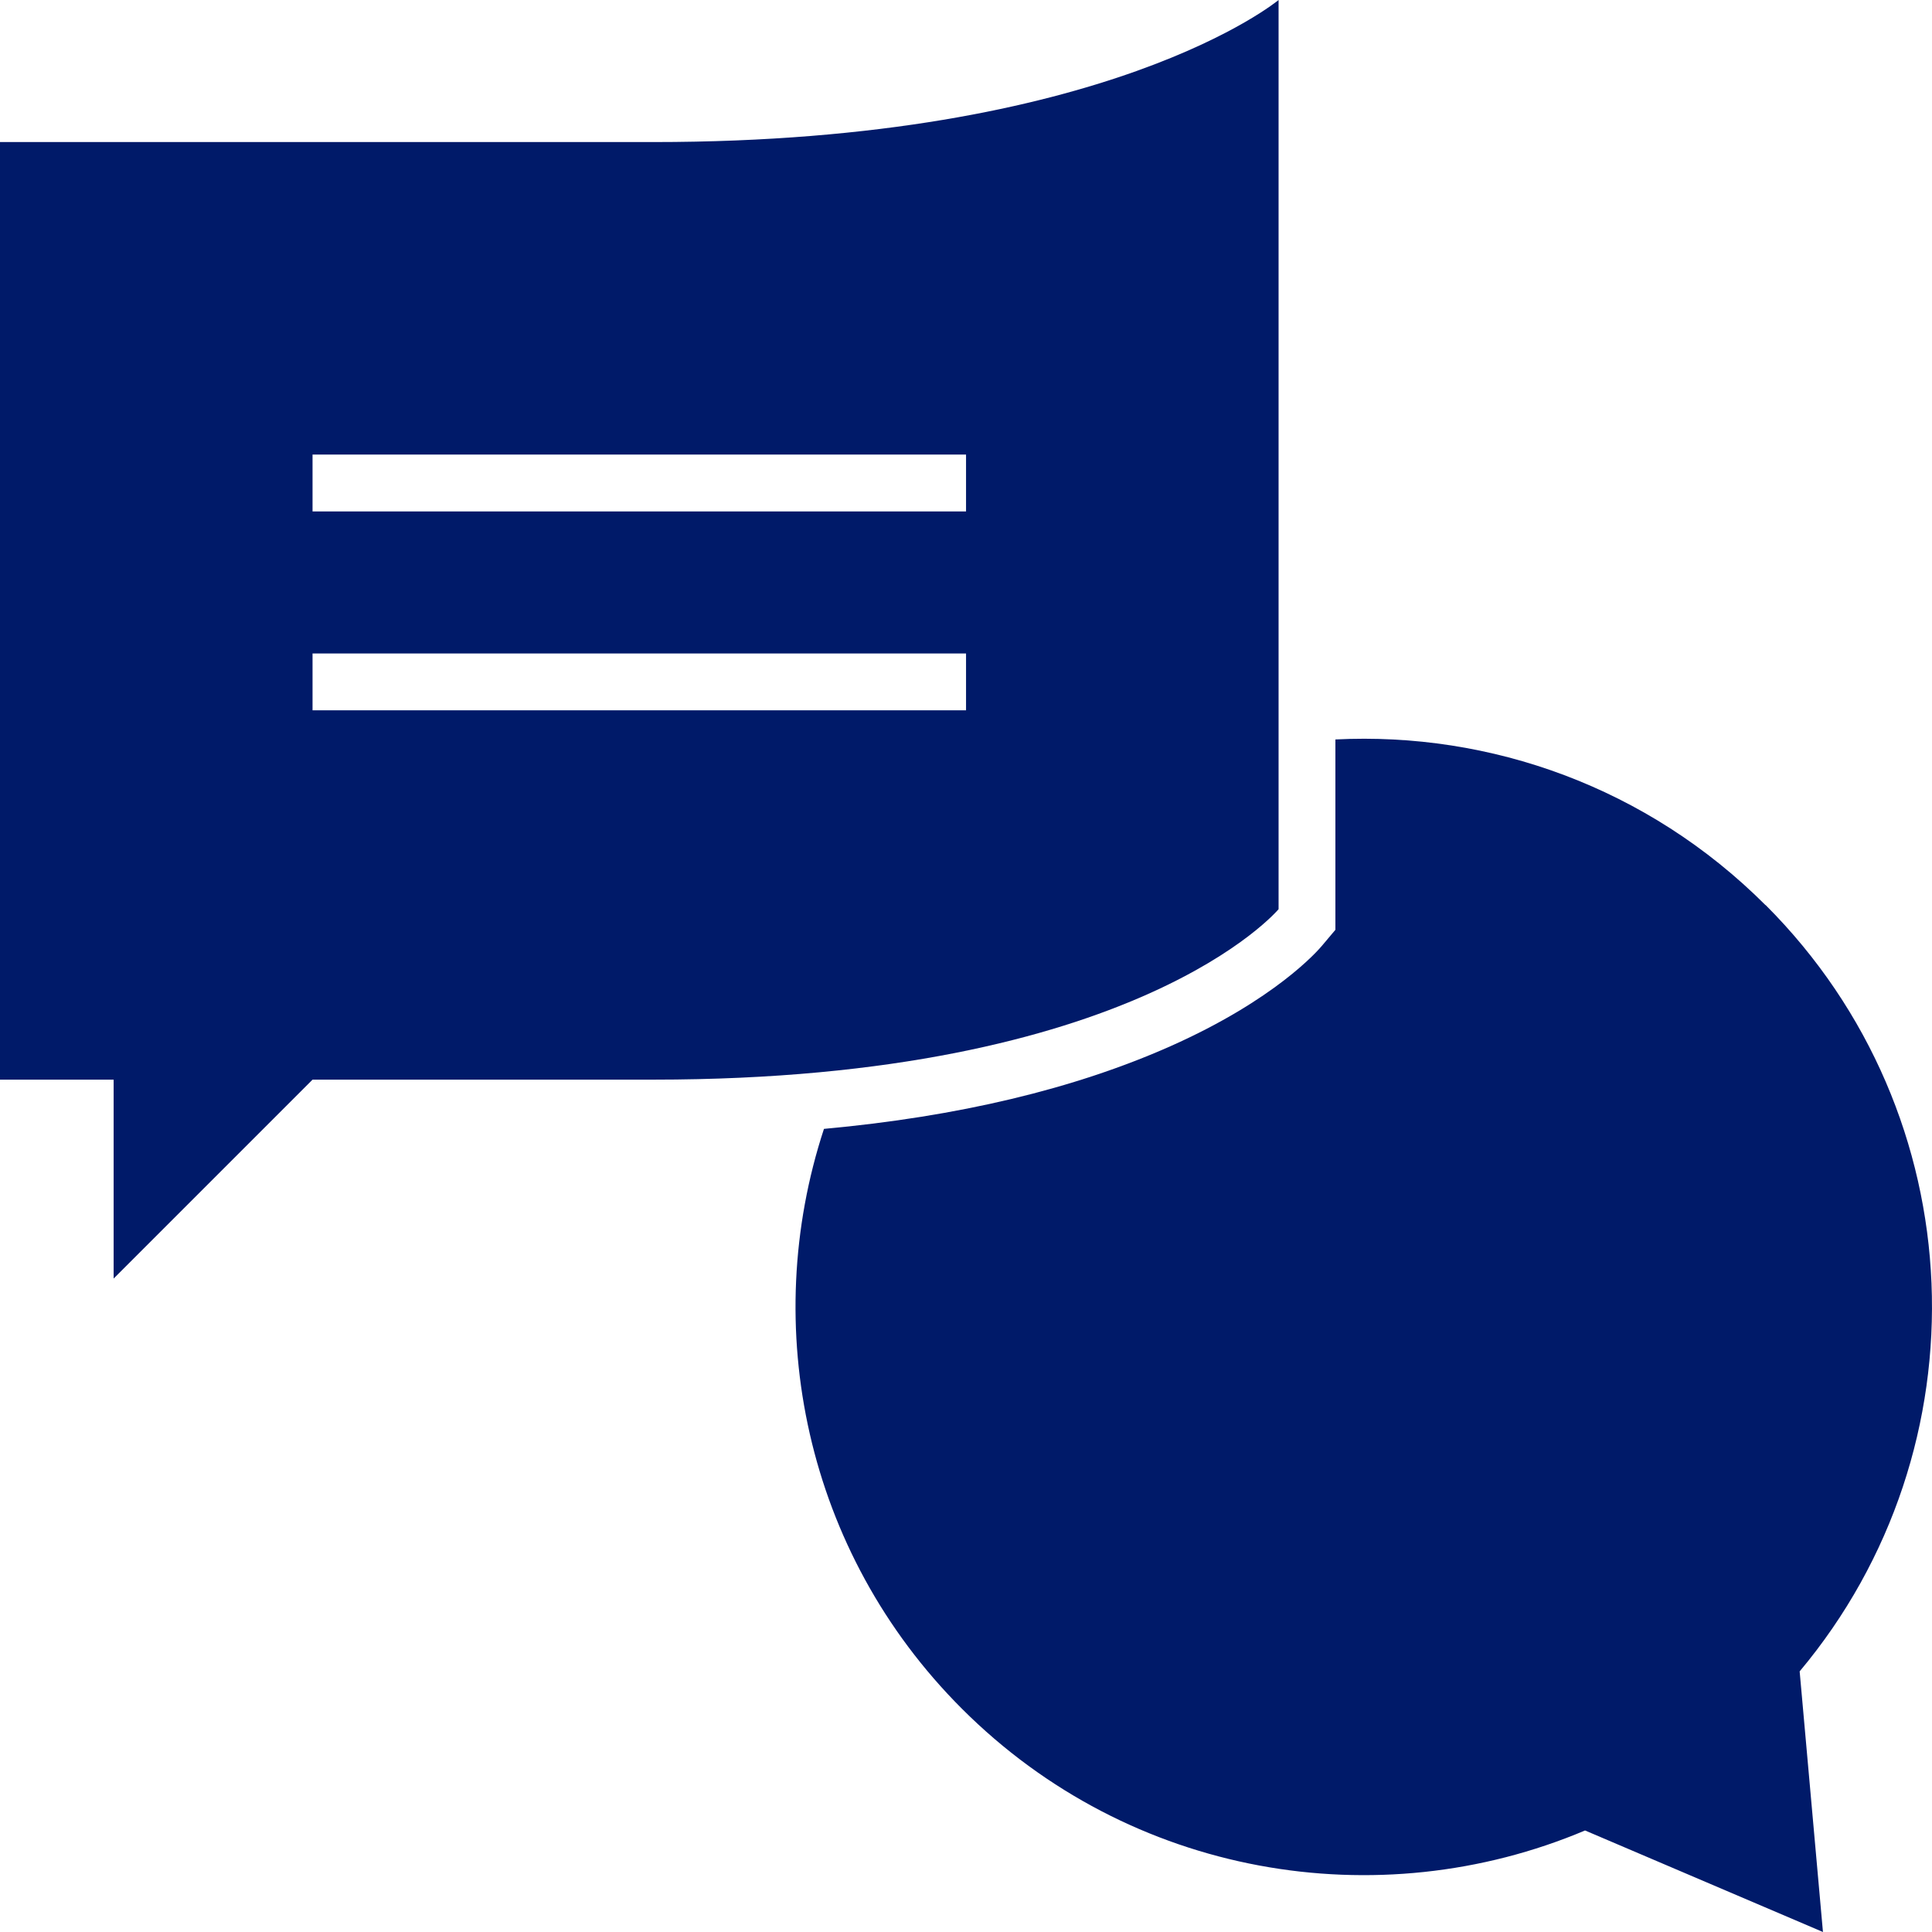
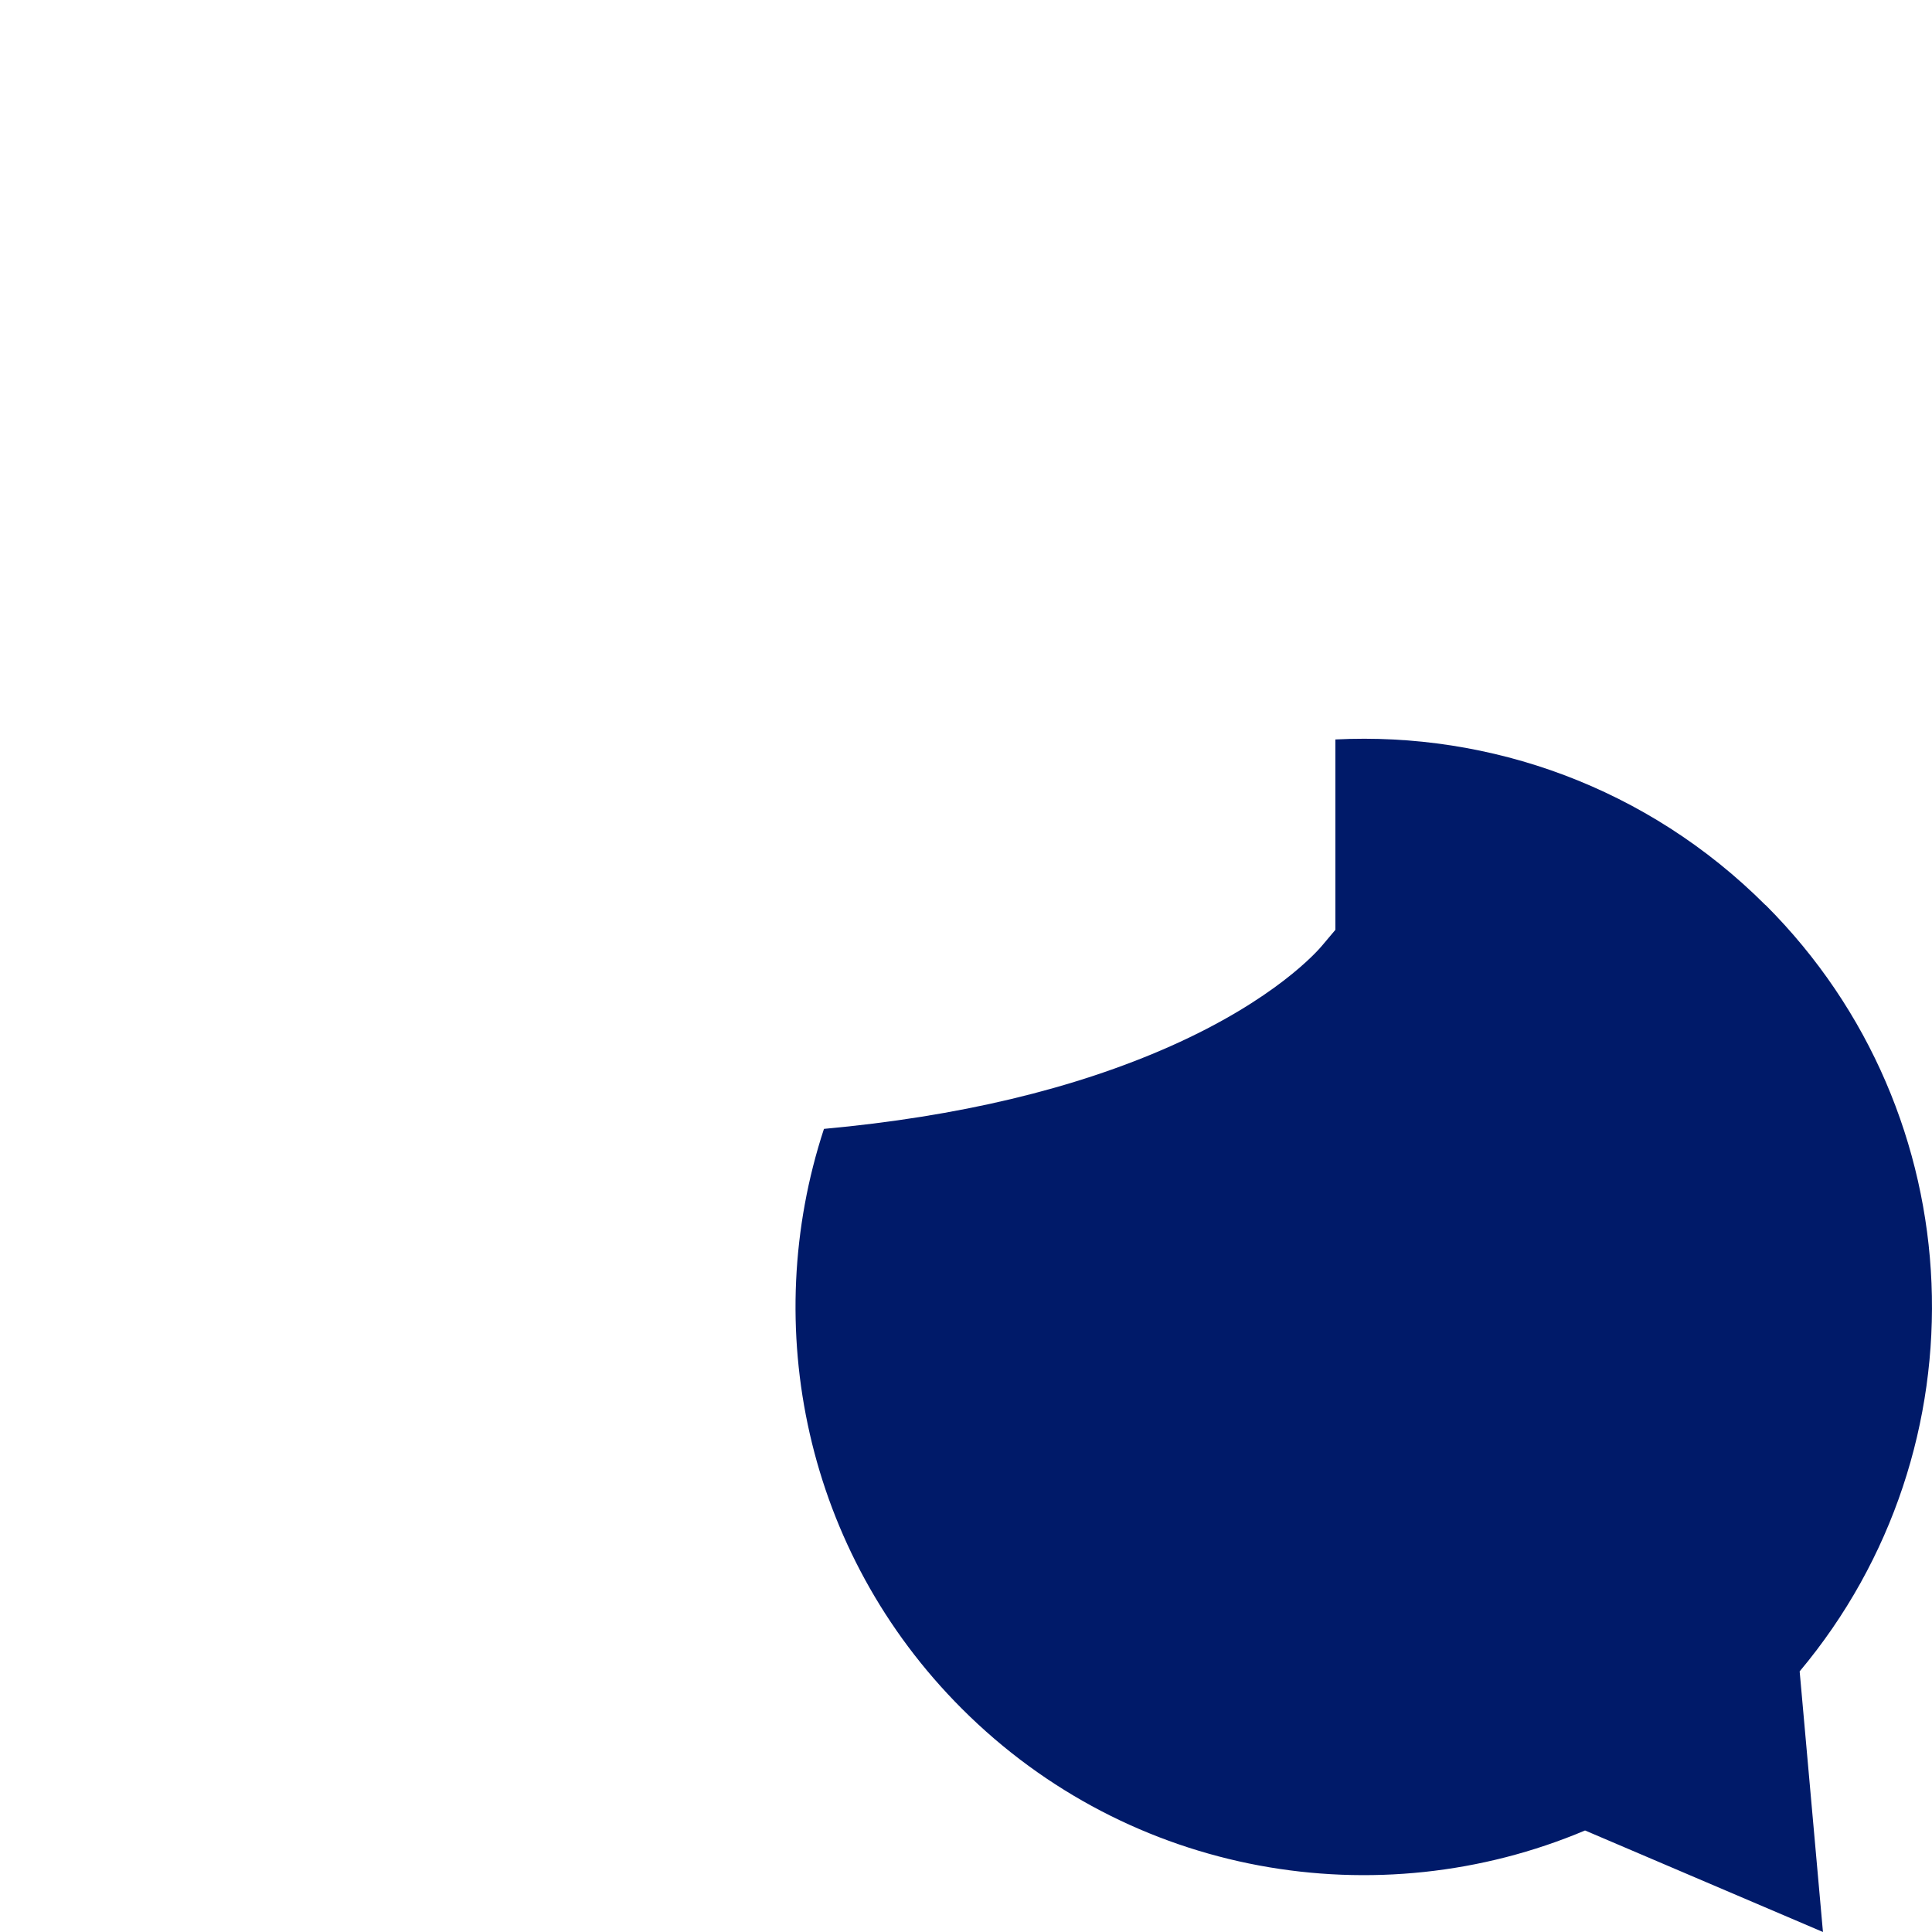
<svg xmlns="http://www.w3.org/2000/svg" width="100" height="100" viewBox="0 0 100 100" fill="none">
  <path d="M91.386 46.853C85.268 40.735 77.13 37.873 69.12 38.274V48.127L68.434 48.941C68.198 49.225 66.002 51.745 60.571 54.157C55.6 56.363 49.6 57.794 42.648 58.431C39.295 68.637 41.668 80.323 49.786 88.441C58.502 97.157 71.336 99.265 82.042 94.745L94.356 100L93.15 86.51C102.837 74.951 102.249 57.706 91.386 46.843V46.853Z" fill="#001A69" />
-   <path fill-rule="evenodd" clip-rule="evenodd" d="M33.824 55.882C58.825 55.882 66.179 47.059 66.179 47.059V0C66.179 0 57.355 7.353 33.824 7.353H-0V55.882H5.882V66.177L16.177 55.882H33.824ZM50.002 36.765H16.177V33.824H50.002V36.765ZM16.177 26.471H50.002V23.529H16.177V26.471Z" fill="#001A69" />
</svg>